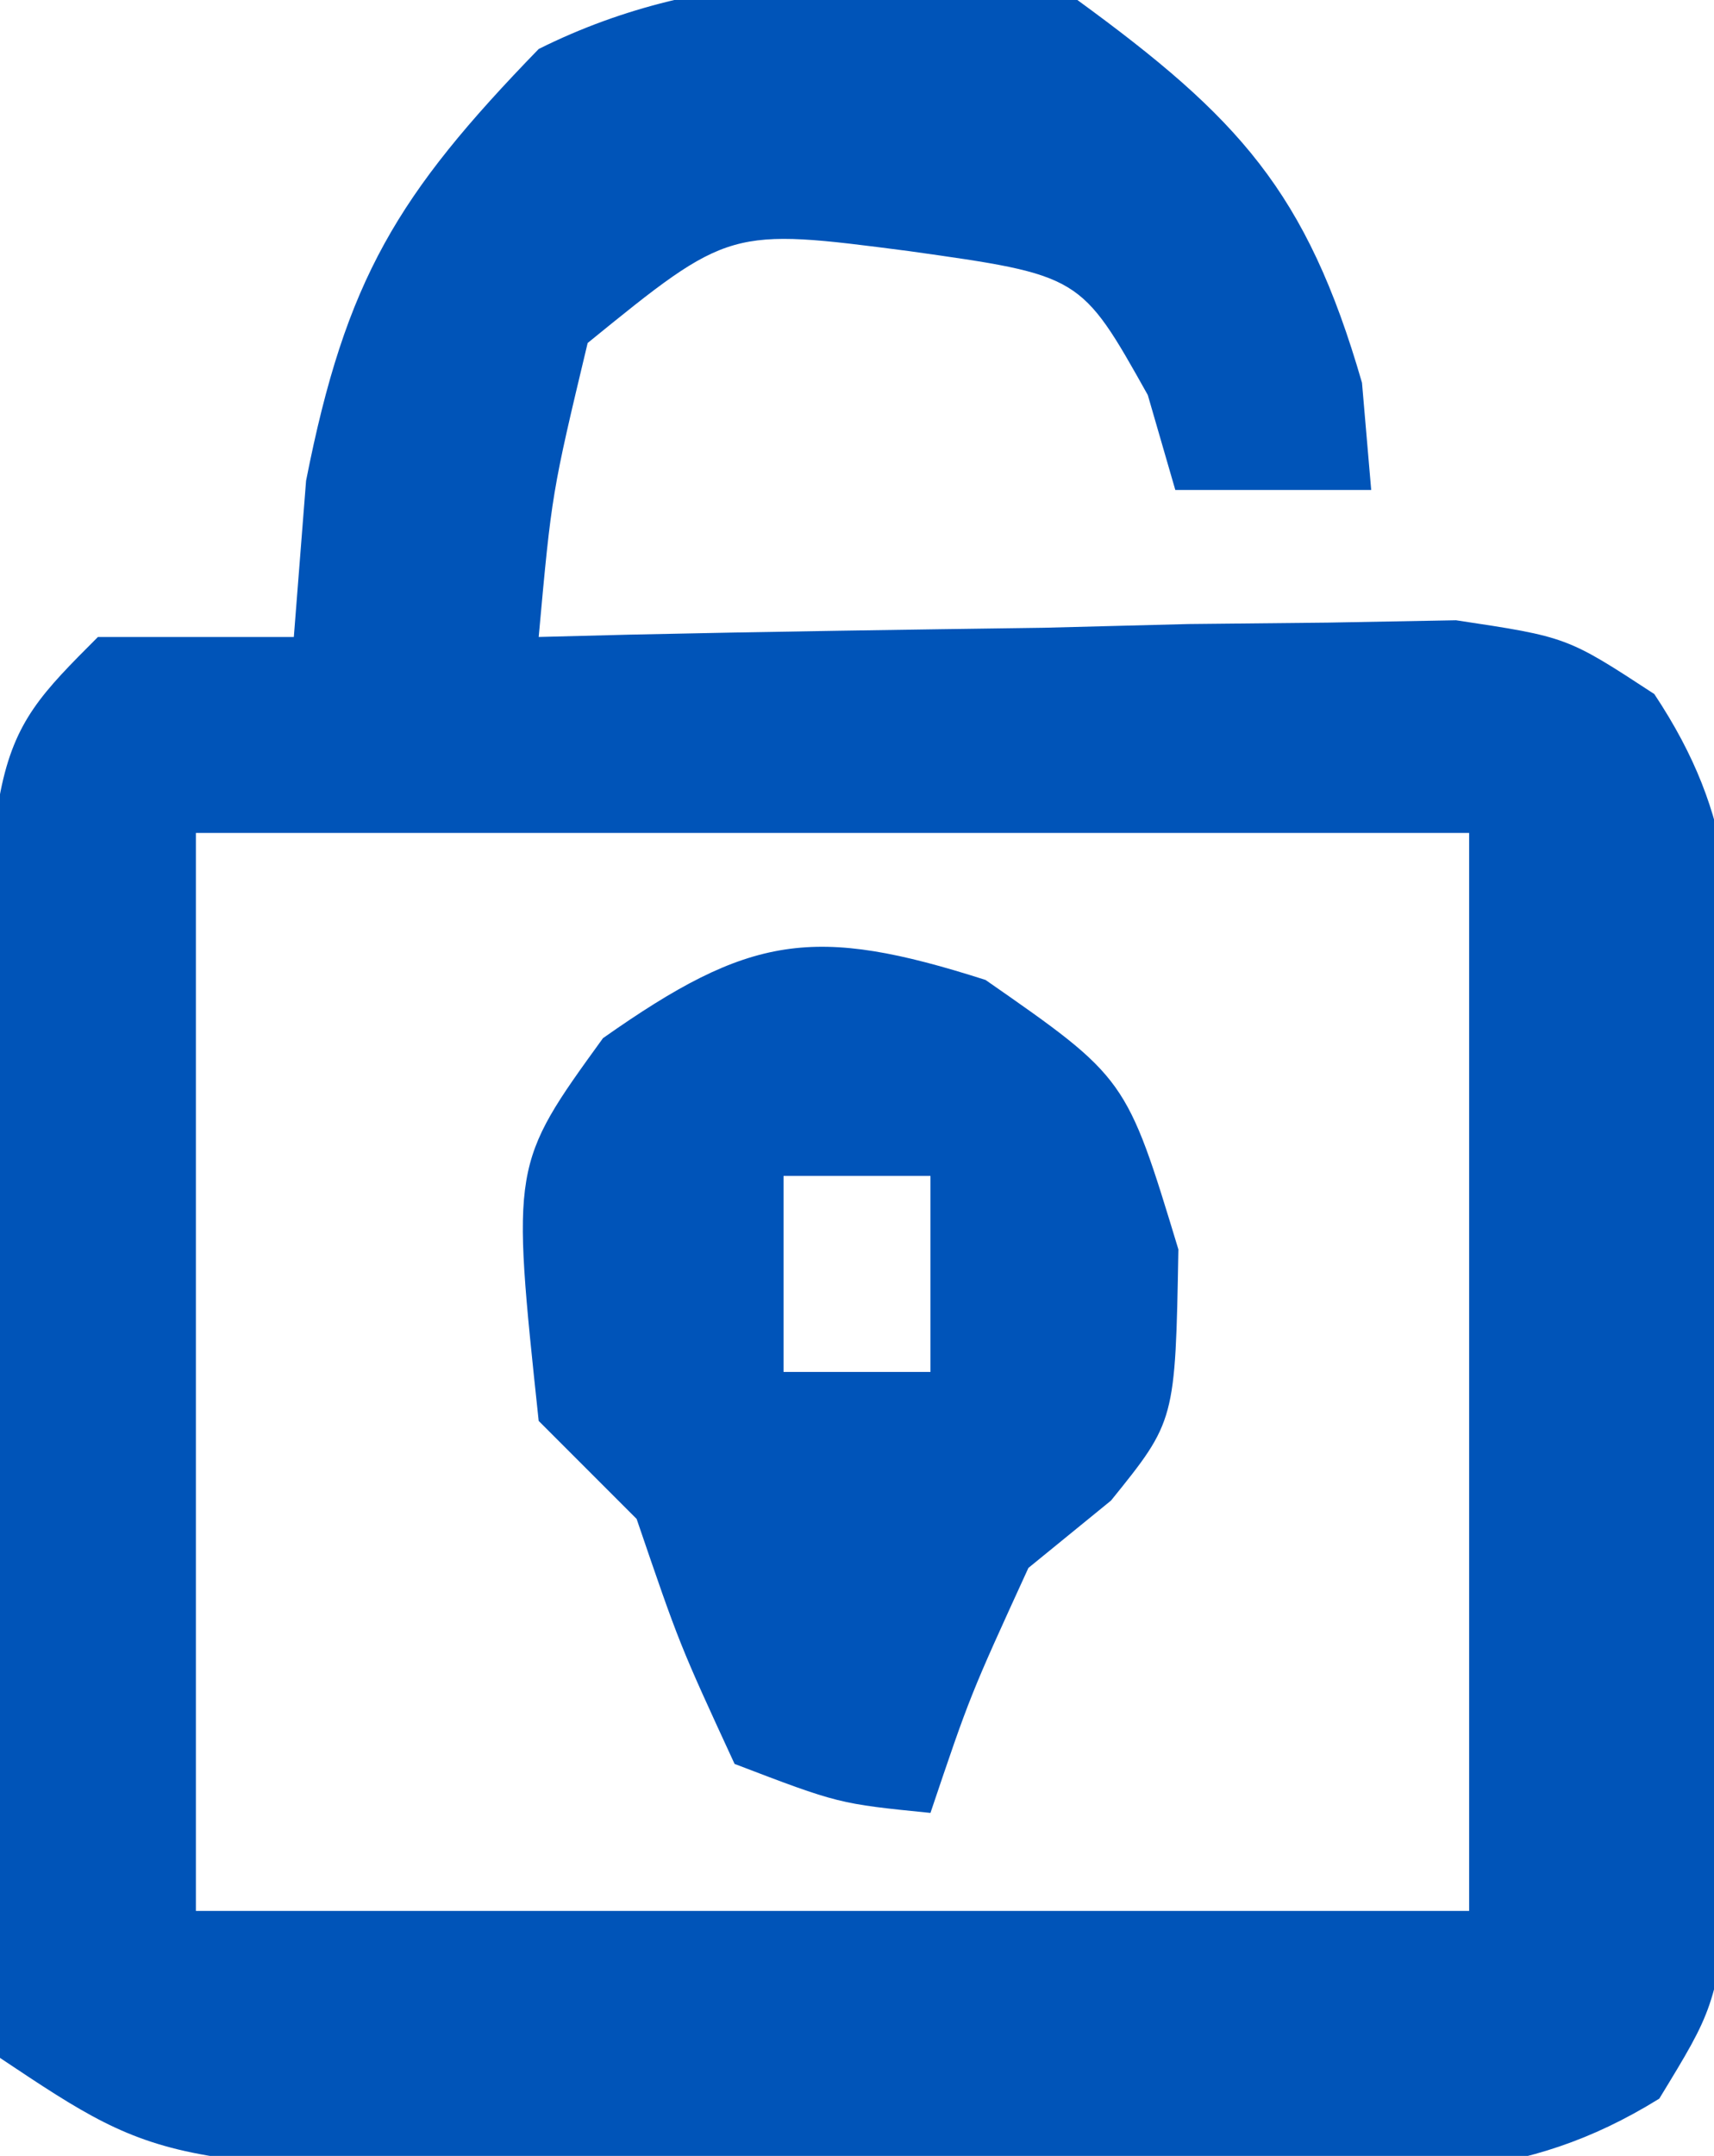
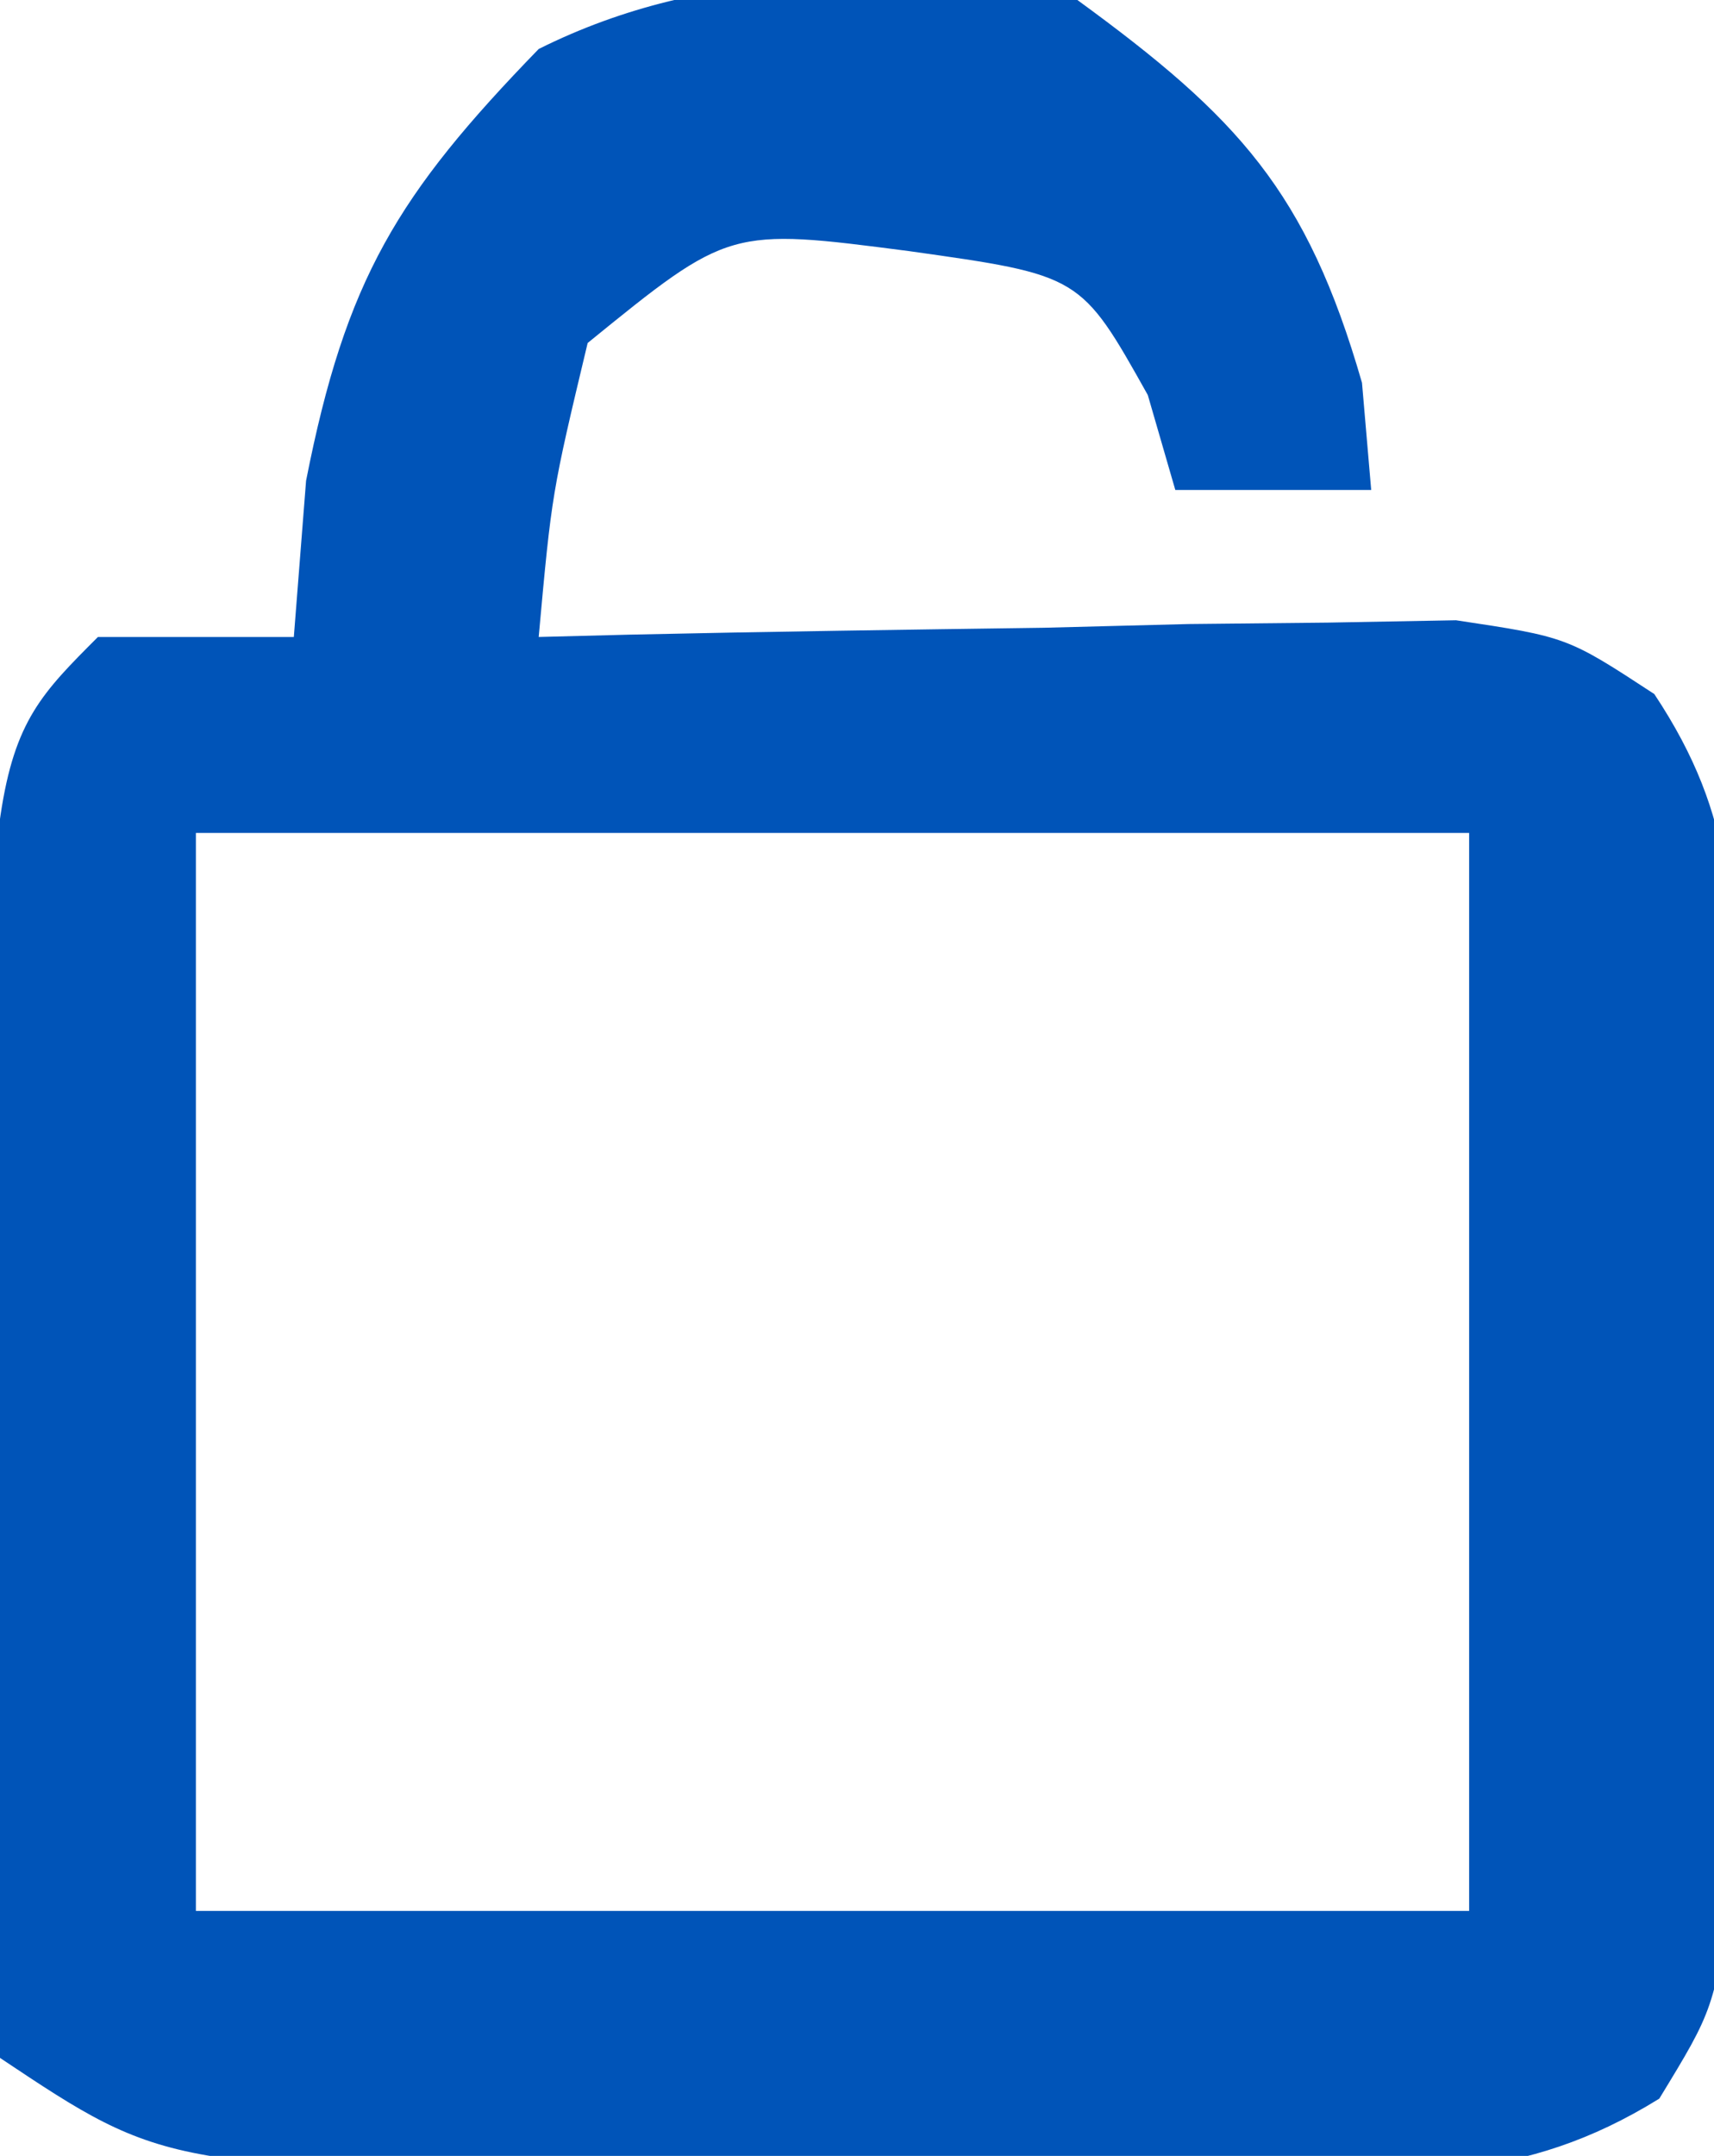
<svg xmlns="http://www.w3.org/2000/svg" version="1.1" width="35" height="44">
-   <path d="M0 0 C3.287 2.396 4.684 3.905 5.812 7.812 C5.874 8.534 5.936 9.256 6 10 C4.68 10 3.36 10 2 10 C1.814 9.361 1.629 8.721 1.438 8.062 C0.068 5.618 0.068 5.618 -3.438 5.125 C-7.106 4.649 -7.106 4.649 -10 7 C-10.733 10.066 -10.733 10.066 -11 13 C-10.38 12.984 -9.759 12.969 -9.12 12.952 C-6.309 12.89 -3.499 12.851 -0.688 12.812 C0.777 12.775 0.777 12.775 2.271 12.736 C3.209 12.727 4.147 12.717 5.113 12.707 C5.977 12.691 6.841 12.676 7.732 12.659 C10 13 10 13 11.781 14.165 C13.481 16.724 13.388 18.598 13.398 21.656 C13.404 23.313 13.404 23.313 13.41 25.004 C13.399 26.158 13.387 27.311 13.375 28.5 C13.387 29.654 13.398 30.807 13.41 31.996 C13.406 33.101 13.402 34.206 13.398 35.344 C13.395 36.356 13.392 37.369 13.388 38.412 C13 41 13 41 11.883 42.831 C9.073 44.575 6.754 44.372 3.469 44.363 C2.184 44.363 0.898 44.362 -0.426 44.361 C-1.094 44.353 -1.763 44.345 -2.452 44.336 C-4.493 44.313 -6.533 44.316 -8.574 44.322 C-18.6 44.267 -18.6 44.267 -22 42 C-22.372 39.326 -22.372 39.326 -22.363 35.969 C-22.363 34.766 -22.362 33.563 -22.361 32.324 C-22.345 31.062 -22.329 29.8 -22.312 28.5 C-22.316 27.238 -22.319 25.976 -22.322 24.676 C-22.267 15.267 -22.267 15.267 -20 13 C-18.68 13 -17.36 13 -16 13 C-15.918 11.948 -15.835 10.896 -15.75 9.812 C-14.94 5.697 -13.883 3.97 -11 1 C-7.519 -0.74 -3.797 -0.584 0 0 Z M-18 17 C-18 24.26 -18 31.52 -18 39 C-9.42 39 -0.84 39 8 39 C8 31.74 8 24.48 8 17 C-0.58 17 -9.16 17 -18 17 Z " fill="#0054B8" transform="translate(22,0)" />
-   <path d="M0 0 C2.875 2 2.875 2 3.938 5.5 C3.875 9 3.875 9 2.562 10.625 C2.006 11.079 1.449 11.533 0.875 12 C-0.315 14.599 -0.315 14.599 -1.125 17 C-3 16.812 -3 16.812 -5.125 16 C-6.25 13.562 -6.25 13.562 -7.125 11 C-7.785 10.34 -8.445 9.68 -9.125 9 C-9.682 3.769 -9.682 3.769 -7.812 1.188 C-4.81 -0.925 -3.518 -1.126 0 0 Z M-4.125 4 C-4.125 5.32 -4.125 6.64 -4.125 8 C-3.135 8 -2.145 8 -1.125 8 C-1.125 6.68 -1.125 5.36 -1.125 4 C-2.115 4 -3.105 4 -4.125 4 Z " fill="#0054B9" transform="translate(20.125,20)" />
+   <path d="M0 0 C3.287 2.396 4.684 3.905 5.812 7.812 C5.874 8.534 5.936 9.256 6 10 C4.68 10 3.36 10 2 10 C1.814 9.361 1.629 8.721 1.438 8.062 C0.068 5.618 0.068 5.618 -3.438 5.125 C-7.106 4.649 -7.106 4.649 -10 7 C-10.733 10.066 -10.733 10.066 -11 13 C-10.38 12.984 -9.759 12.969 -9.12 12.952 C-6.309 12.89 -3.499 12.851 -0.688 12.812 C0.777 12.775 0.777 12.775 2.271 12.736 C3.209 12.727 4.147 12.717 5.113 12.707 C5.977 12.691 6.841 12.676 7.732 12.659 C10 13 10 13 11.781 14.165 C13.481 16.724 13.388 18.598 13.398 21.656 C13.404 23.313 13.404 23.313 13.41 25.004 C13.399 26.158 13.387 27.311 13.375 28.5 C13.387 29.654 13.398 30.807 13.41 31.996 C13.406 33.101 13.402 34.206 13.398 35.344 C13.395 36.356 13.392 37.369 13.388 38.412 C13 41 13 41 11.883 42.831 C9.073 44.575 6.754 44.372 3.469 44.363 C2.184 44.363 0.898 44.362 -0.426 44.361 C-1.094 44.353 -1.763 44.345 -2.452 44.336 C-4.493 44.313 -6.533 44.316 -8.574 44.322 C-18.6 44.267 -18.6 44.267 -22 42 C-22.372 39.326 -22.372 39.326 -22.363 35.969 C-22.363 34.766 -22.362 33.563 -22.361 32.324 C-22.345 31.062 -22.329 29.8 -22.312 28.5 C-22.267 15.267 -22.267 15.267 -20 13 C-18.68 13 -17.36 13 -16 13 C-15.918 11.948 -15.835 10.896 -15.75 9.812 C-14.94 5.697 -13.883 3.97 -11 1 C-7.519 -0.74 -3.797 -0.584 0 0 Z M-18 17 C-18 24.26 -18 31.52 -18 39 C-9.42 39 -0.84 39 8 39 C8 31.74 8 24.48 8 17 C-0.58 17 -9.16 17 -18 17 Z " fill="#0054B8" transform="translate(22,0)" />
</svg>